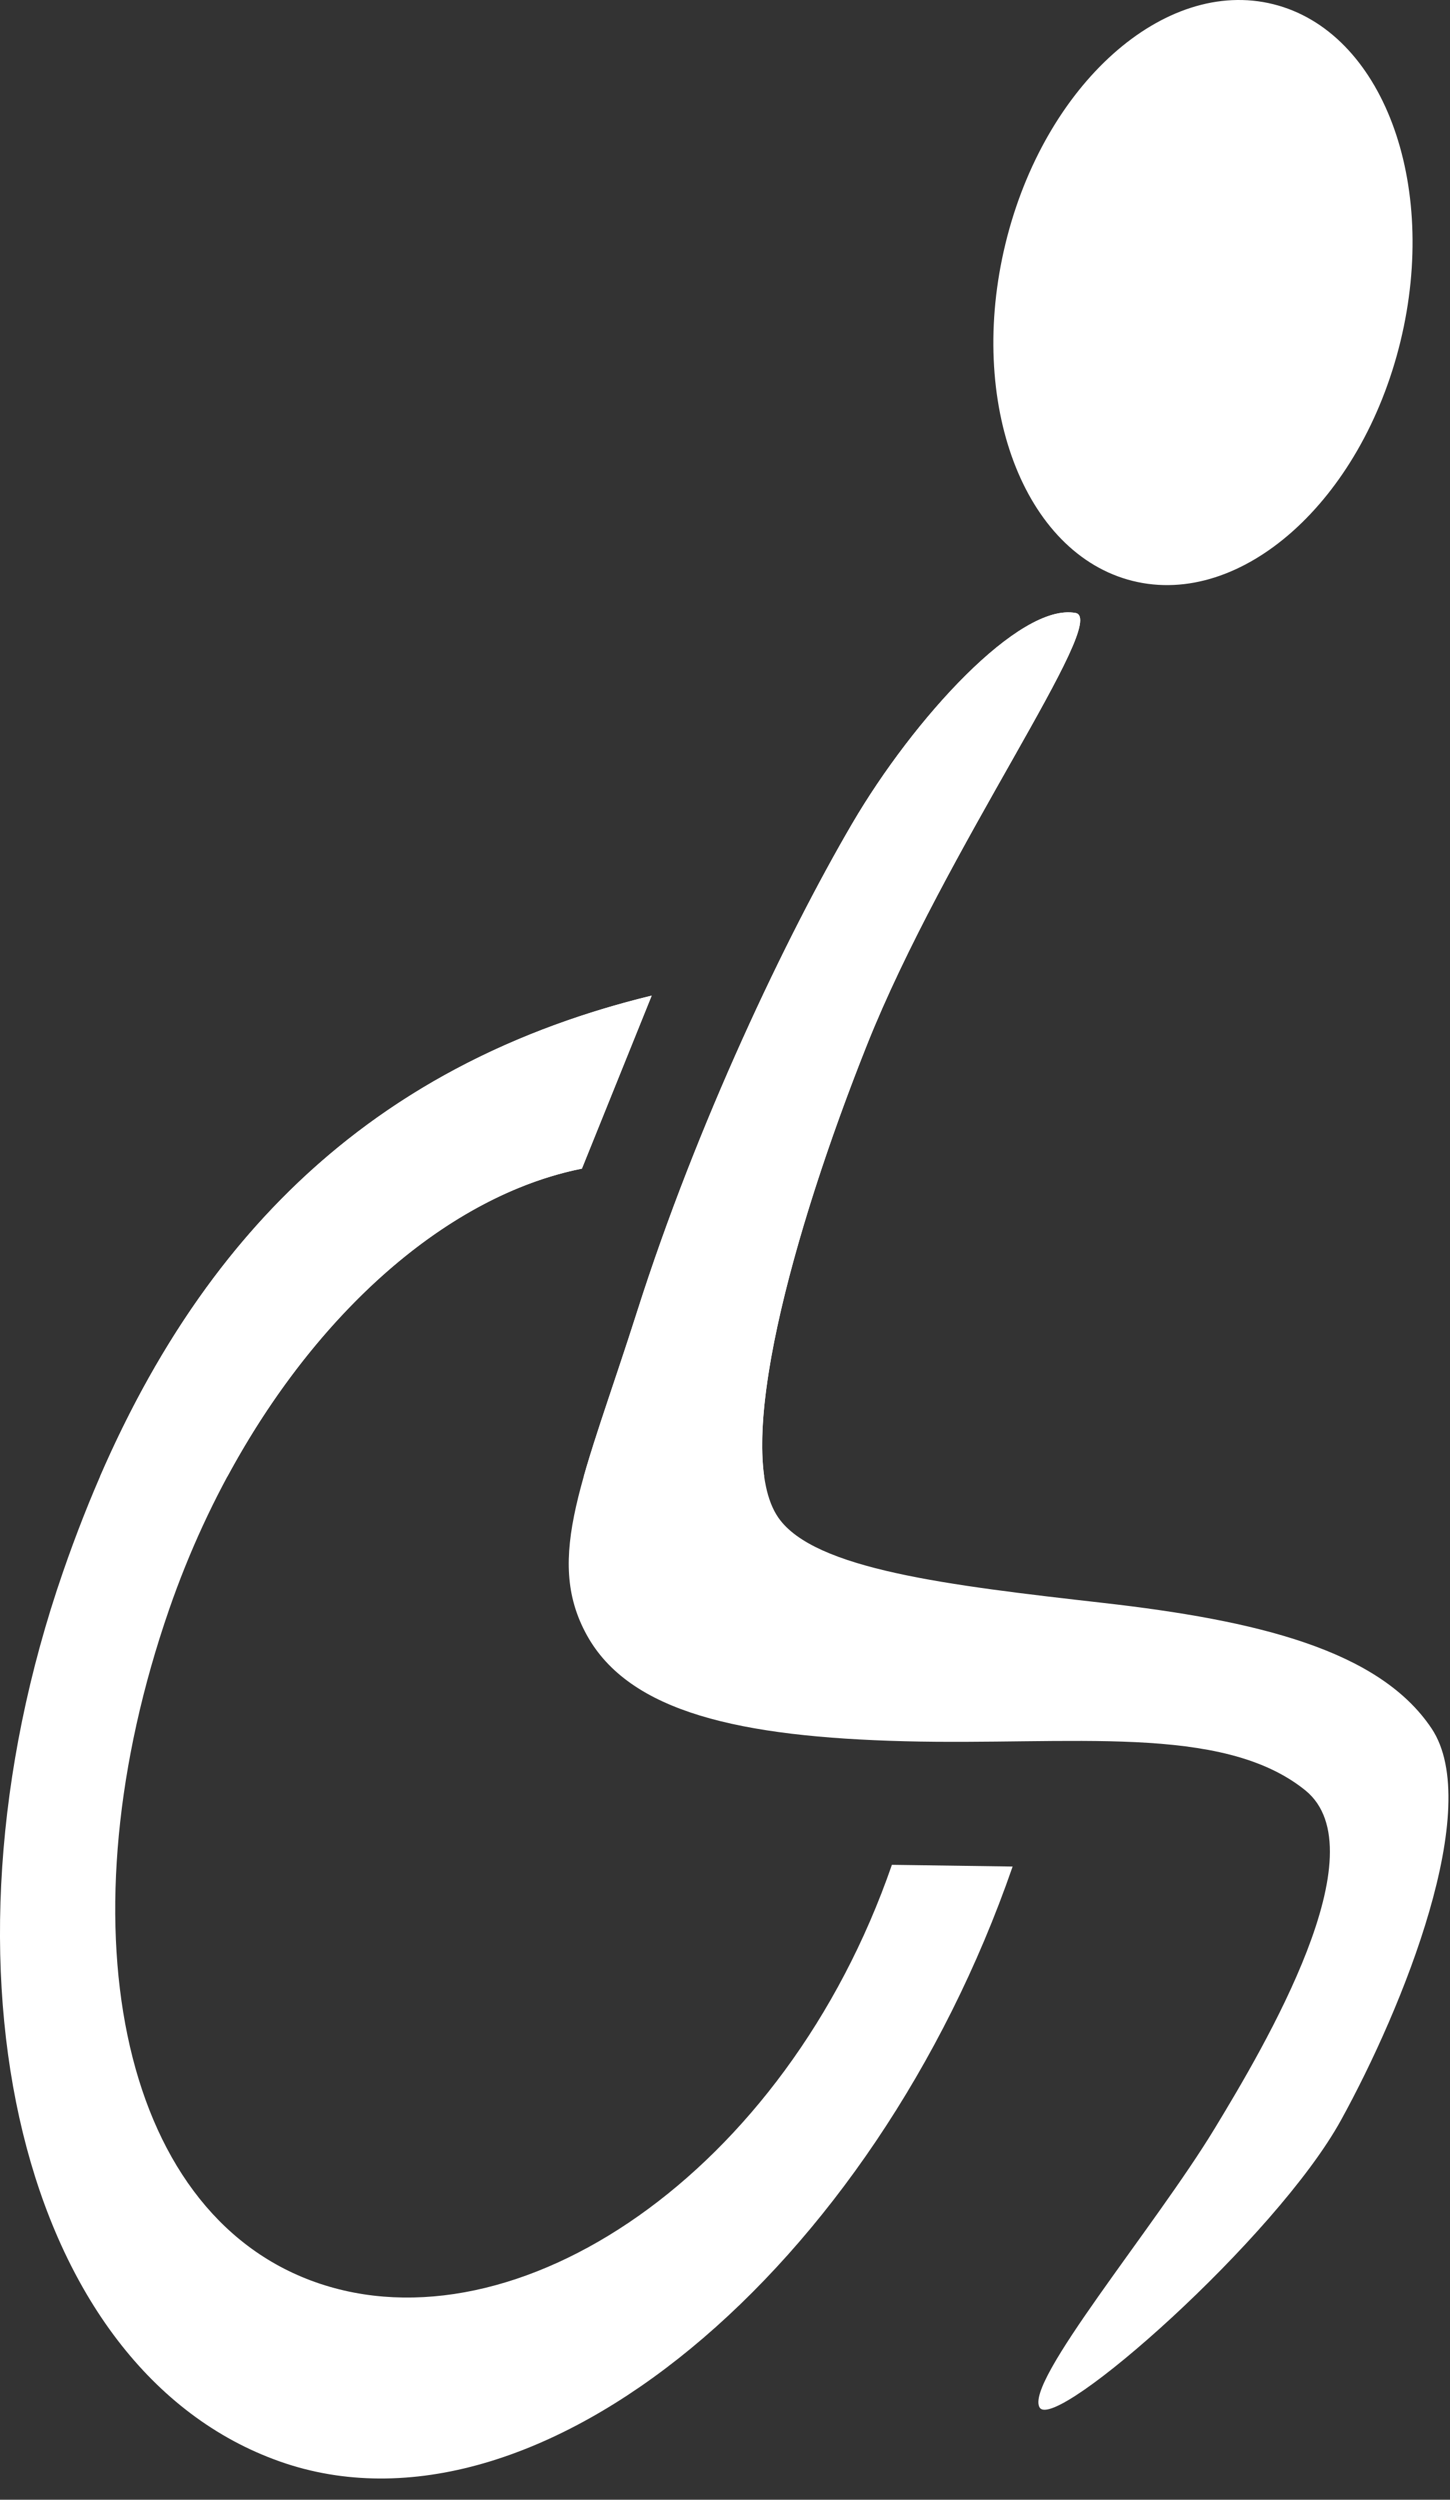
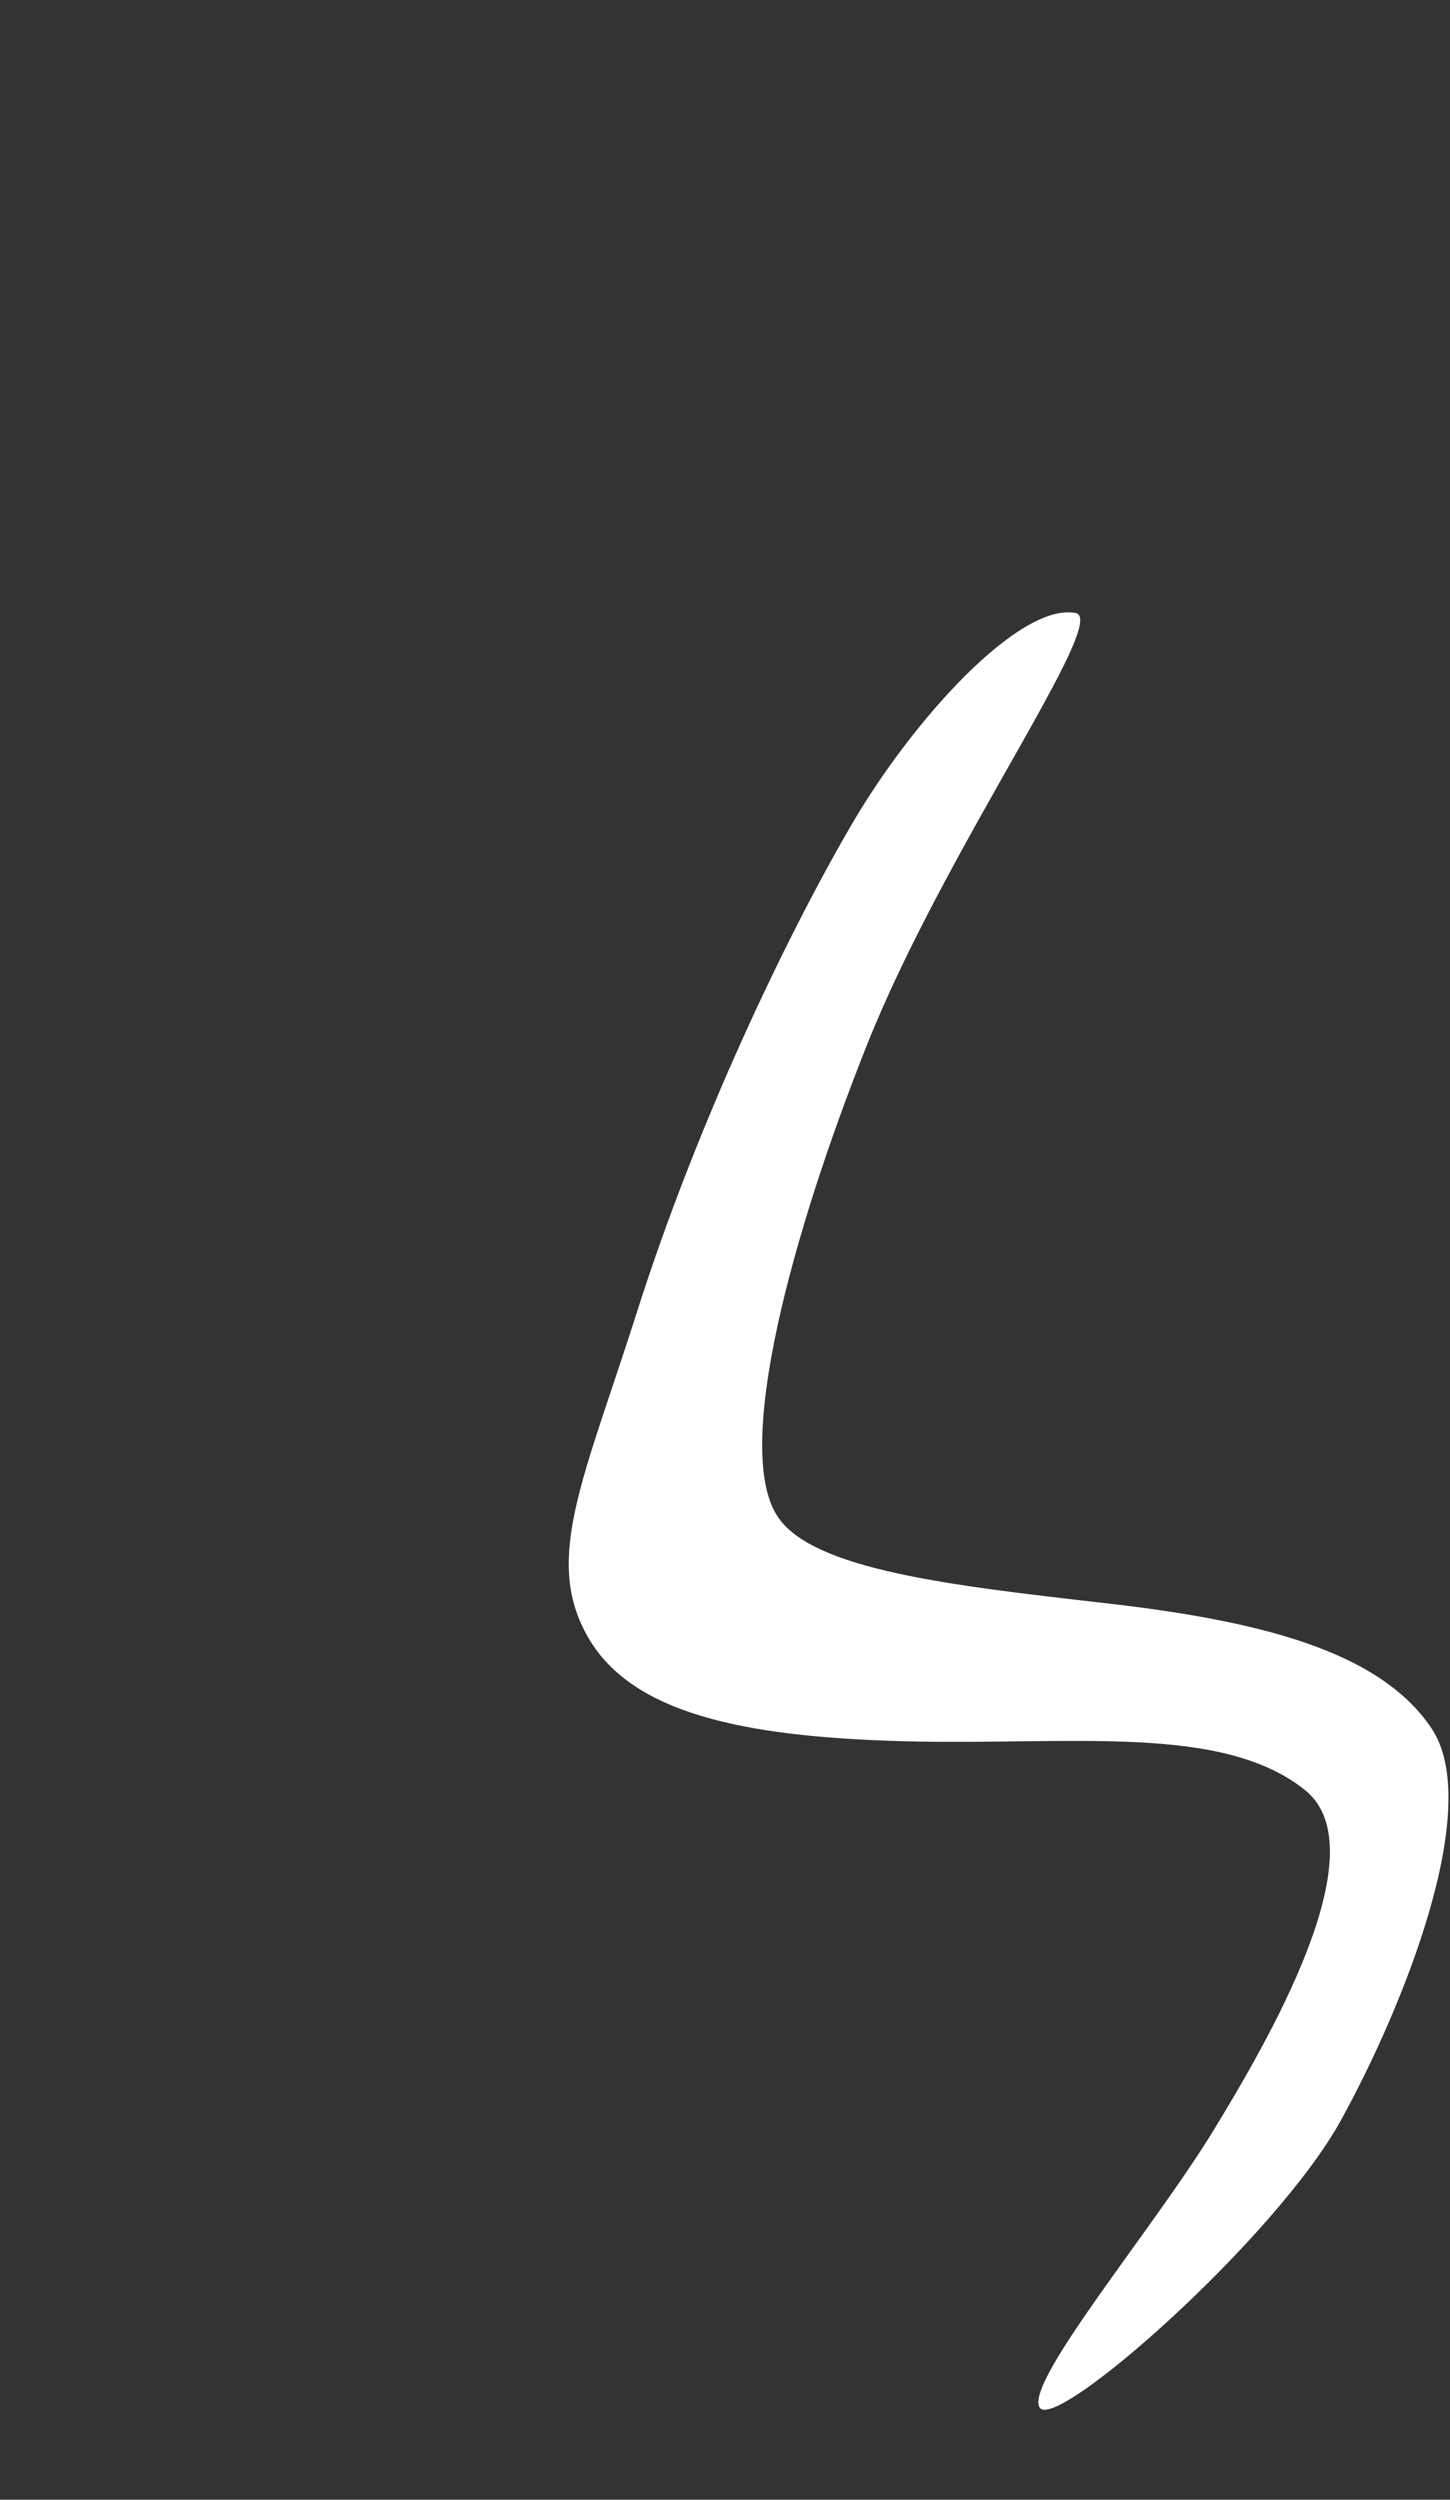
<svg xmlns="http://www.w3.org/2000/svg" width="100%" height="100%" viewBox="0 0 47 81" version="1.1" xml:space="preserve" style="fill-rule:evenodd;clip-rule:evenodd;stroke-linejoin:round;stroke-miterlimit:1.414;">
  <rect x="0" y="0" width="47" height="81" fill="#333333" stroke="none" />
-   <path d="M21.124,32.261c-9.97,2.427 -15.718,8.959 -19.082,18.677c-4.485,12.954 -1.336,25.869 7.028,28.823c8.369,2.956 19.265,-6.315 23.753,-19.278l-3.913,-0.056c-3.469,10.021 -12.21,15.811 -18.679,13.526c-6.466,-2.283 -8.216,-11.787 -4.749,-21.801c2.6,-7.511 7.92,-13.191 13.38,-14.284l2.262,-5.607l0,0Z" style="fill:#fff;" />
  <path d="M27.621,26.691c-2.144,3.666 -5.031,9.722 -6.966,15.797c-1.725,5.417 -3.02,7.97 -1.639,10.486c1.38,2.515 4.972,3.311 10.313,3.449c5.34,0.138 10.275,-0.589 12.976,1.586c2.44,1.966 -1.312,8.292 -2.937,10.969c-1.949,3.21 -6.178,8.226 -5.668,9.036c0.509,0.811 7.657,-5.484 9.766,-9.312c2.011,-3.651 4.638,-10.147 2.937,-12.693c-1.701,-2.546 -5.665,-3.504 -10.655,-4.07c-5.009,-0.569 -9.348,-1.081 -10.517,-2.759c-1.501,-2.154 0.447,-9.229 2.868,-15.315c2.526,-6.348 7.886,-13.798 6.762,-14.003c-1.815,-0.332 -5.248,3.423 -7.24,6.829l0,0Z" style="fill:#fff;" />
-   <path d="M3.245,47.84c3.48,-8.011 9.009,-13.42 17.879,-15.579l-2.262,5.607c-4.355,0.872 -8.621,4.662 -11.489,9.972l-4.128,0l0,0Zm15.677,0c0.408,-1.44 1.035,-3.162 1.733,-5.352c1.935,-6.075 4.822,-12.131 6.966,-15.797c1.992,-3.406 5.425,-7.161 7.24,-6.829c1.124,0.205 -4.236,7.655 -6.762,14.003c-2.044,5.139 -3.752,10.984 -3.329,13.975l-5.848,0l0,0Zm22.349,-47.704c3.532,0.878 5.378,5.779 4.121,10.936c-1.257,5.157 -5.146,8.63 -8.678,7.752c-3.532,-0.879 -5.378,-5.779 -4.121,-10.936c1.257,-5.157 5.146,-8.631 8.678,-7.752l0,0Z" style="fill:#fff;" />
</svg>